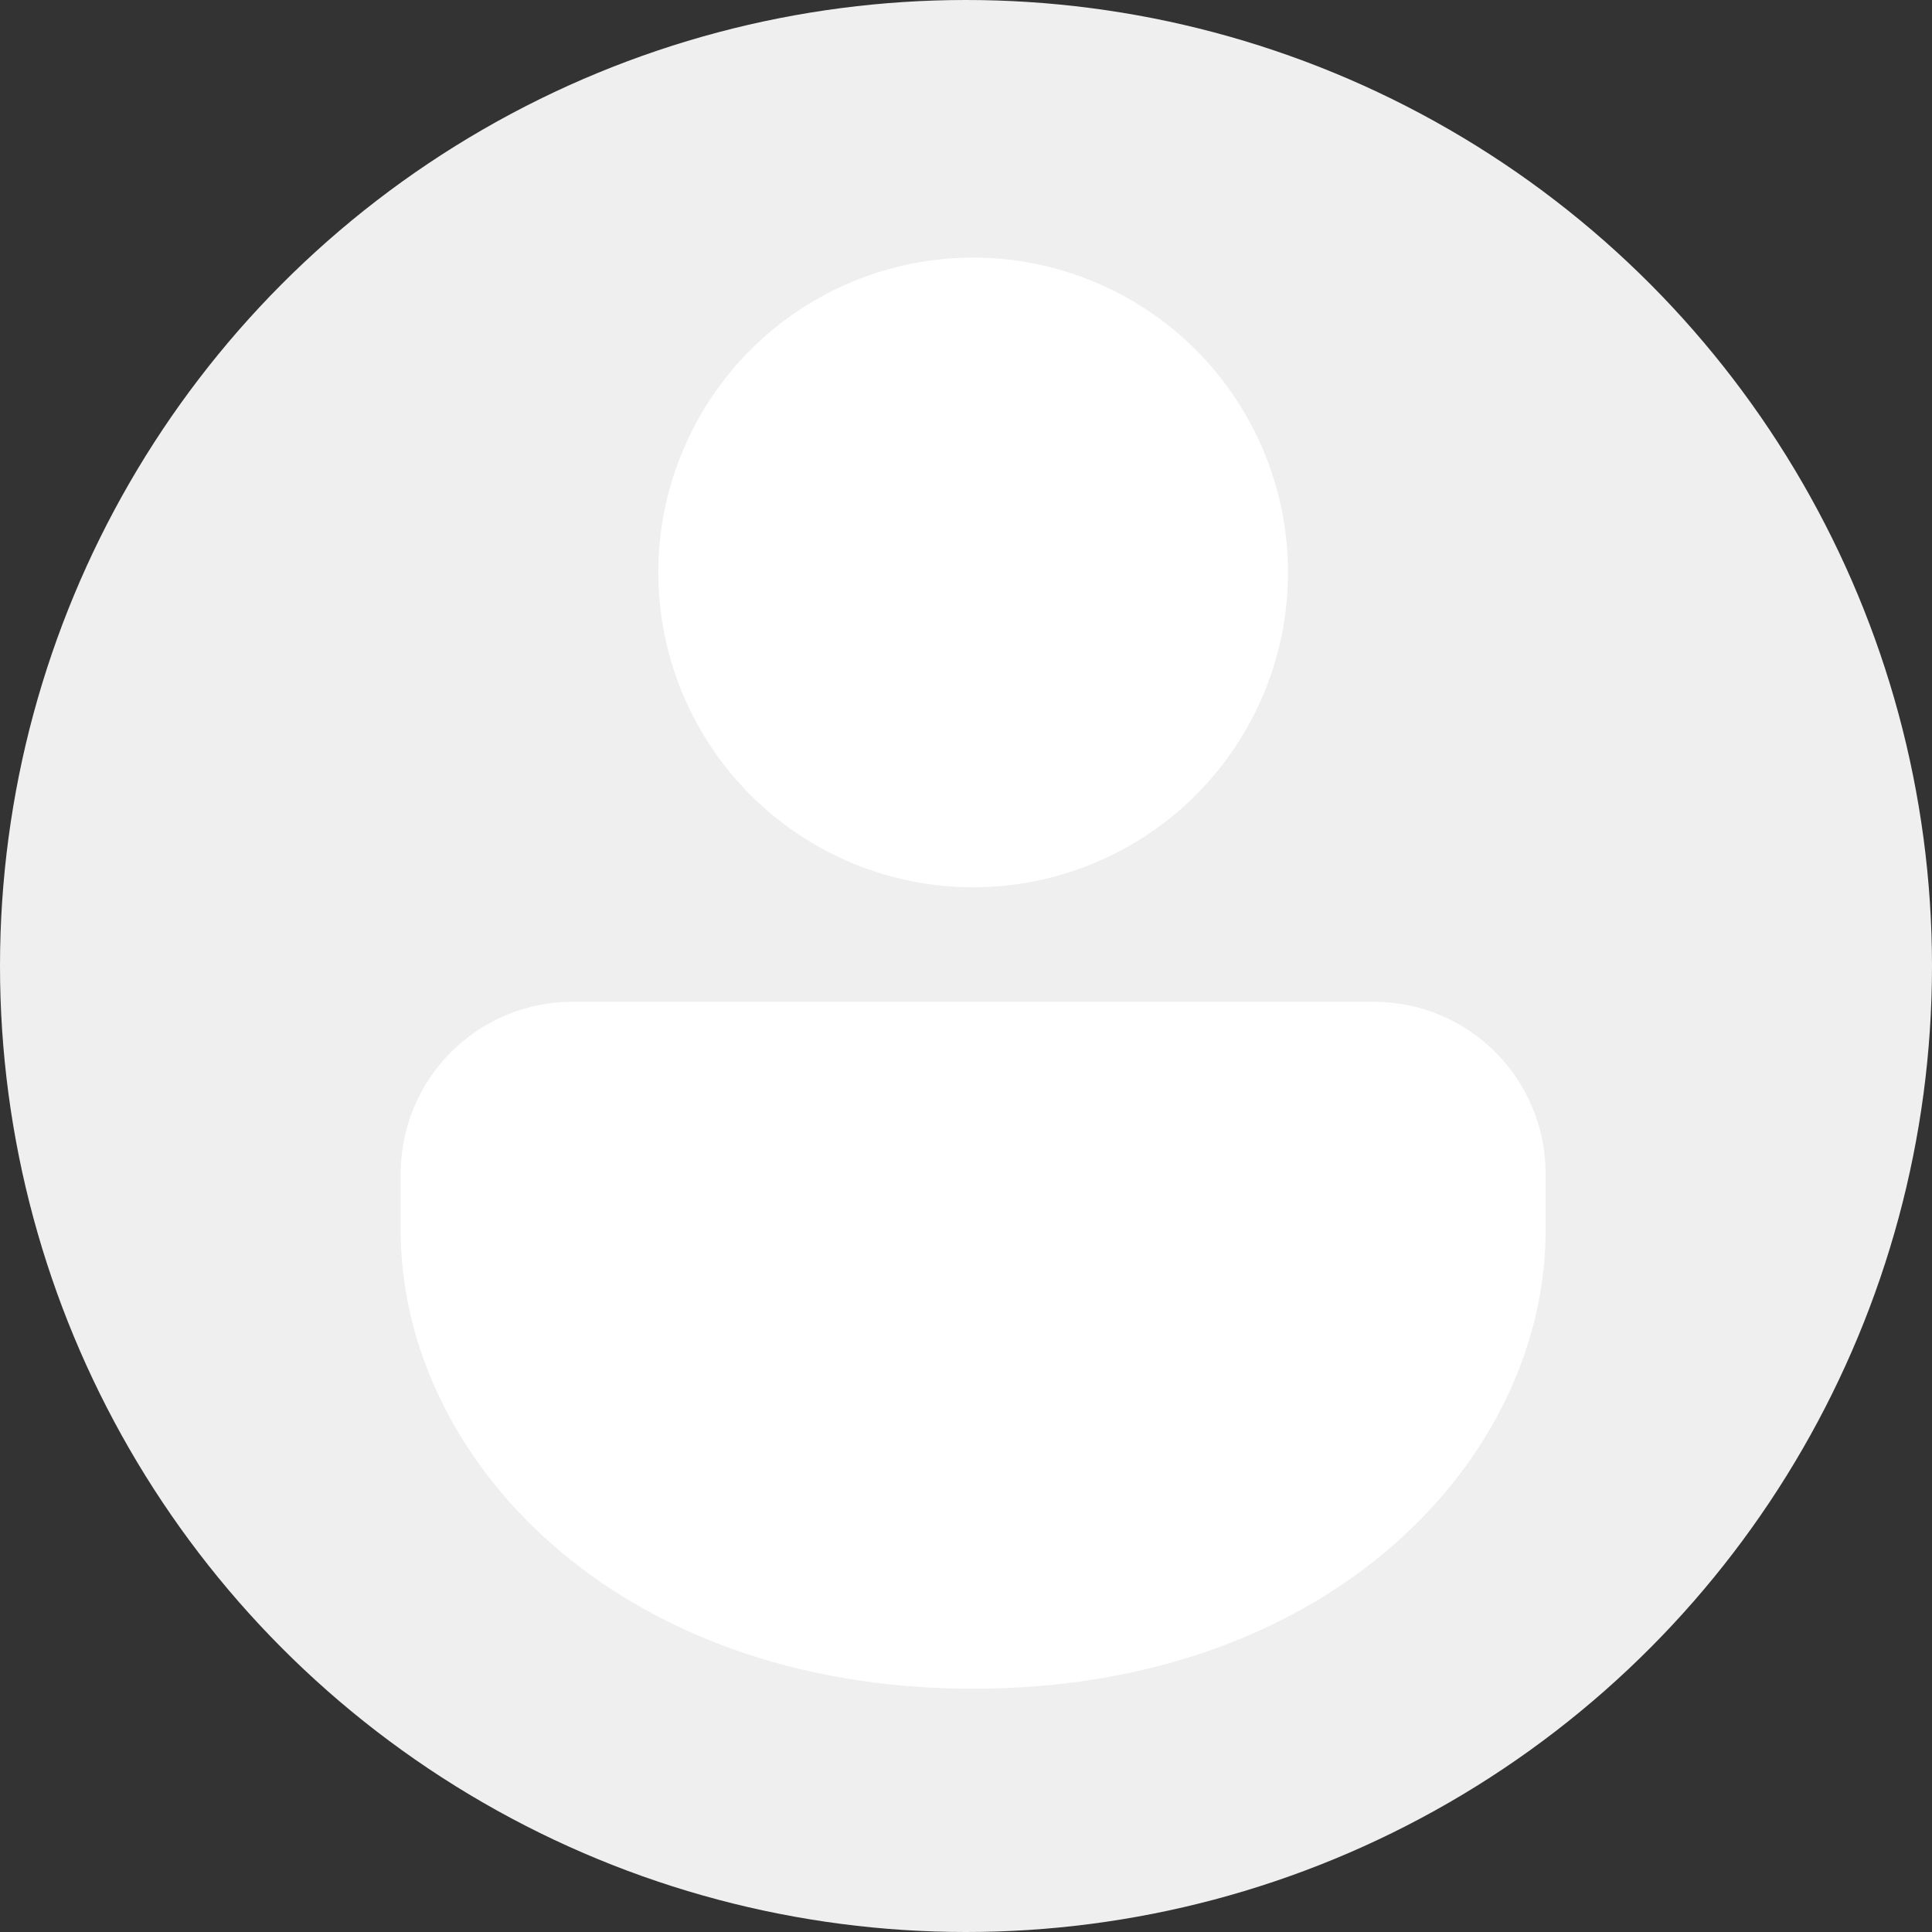
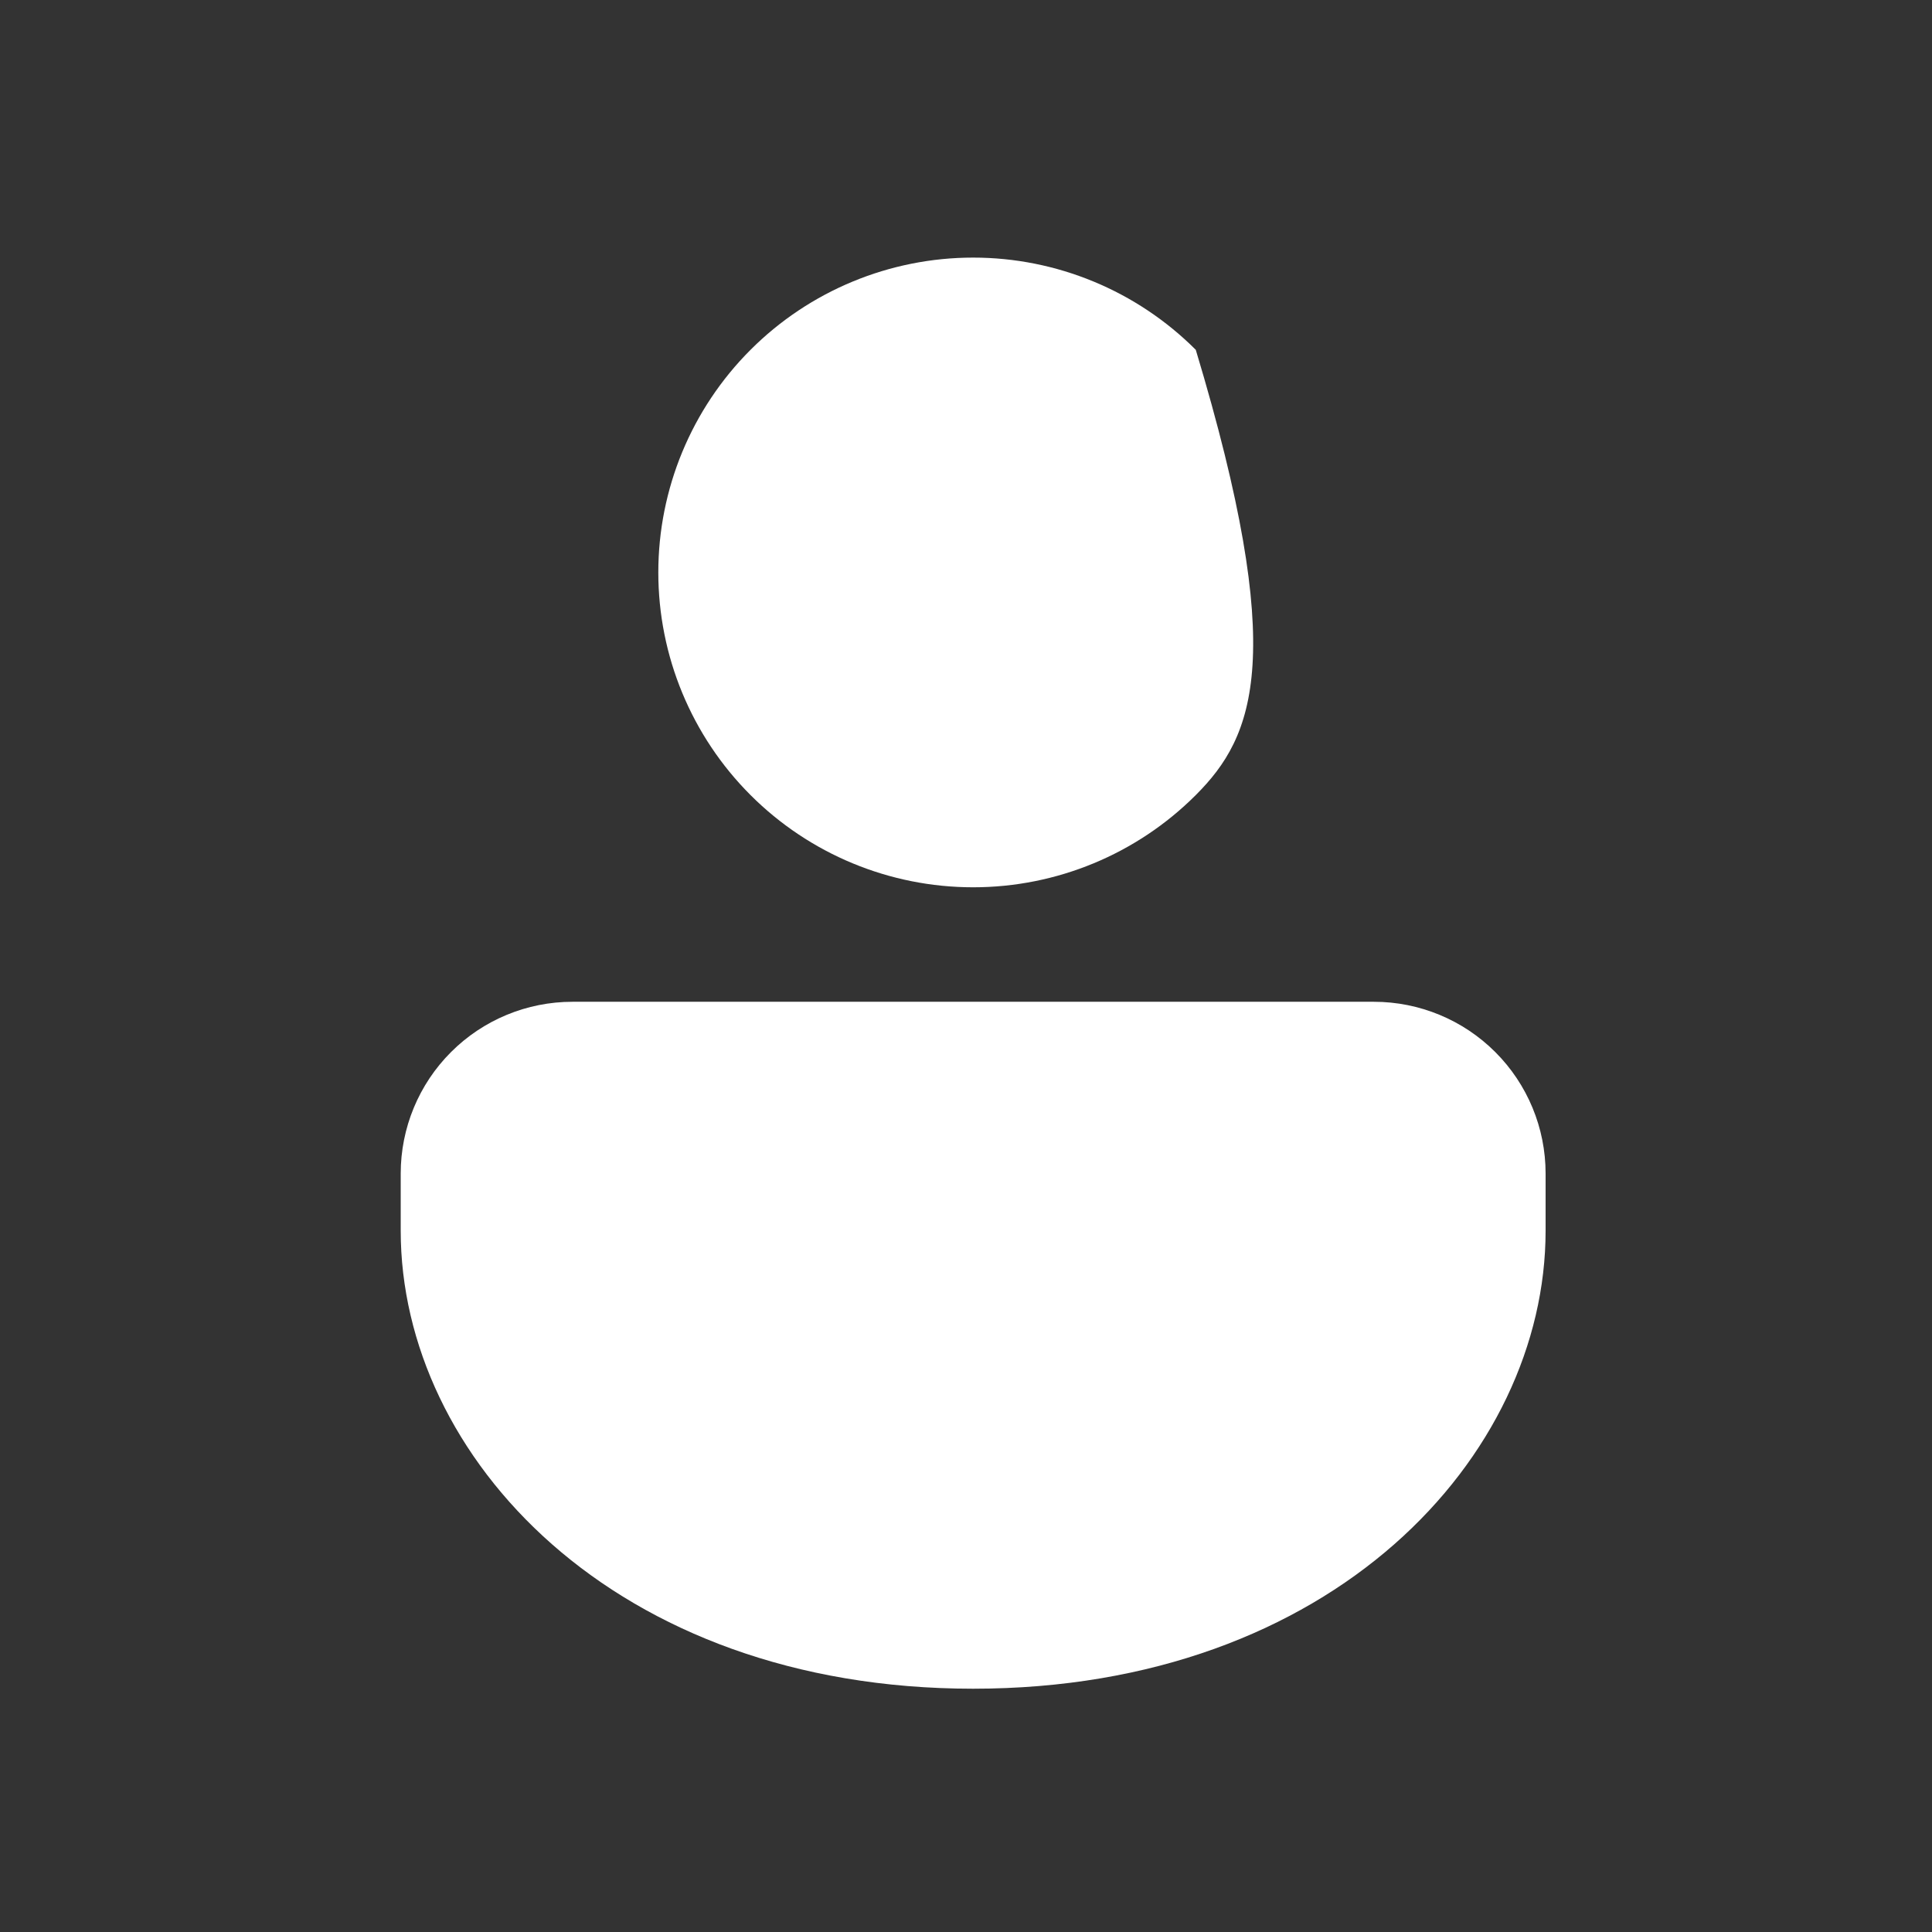
<svg xmlns="http://www.w3.org/2000/svg" width="135" height="135" viewBox="0 0 135 135" fill="none">
  <rect x="0" y="0" width="135" height="135" fill="#333333" stroke="none" />
-   <circle cx="67.5" cy="67.5" r="67.5" fill="#F0EFEF" />
-   <path d="M96 70C99.183 70 102.235 71.264 104.485 73.515C106.736 75.765 108 78.817 108 82V86C108 101.768 93.12 118 68 118C42.88 118 28 101.768 28 86V82C28 78.817 29.264 75.765 31.515 73.515C33.765 71.264 36.817 70 40 70H96ZM68 18C73.835 18 79.431 20.318 83.556 24.444C87.682 28.57 90 34.165 90 40C90 45.835 87.682 51.431 83.556 55.556C79.431 59.682 73.835 62 68 62C62.165 62 56.569 59.682 52.444 55.556C48.318 51.431 46 45.835 46 40C46 34.165 48.318 28.57 52.444 24.444C56.569 20.318 62.165 18 68 18Z" fill="white" />
+   <path d="M96 70C99.183 70 102.235 71.264 104.485 73.515C106.736 75.765 108 78.817 108 82V86C108 101.768 93.12 118 68 118C42.88 118 28 101.768 28 86V82C28 78.817 29.264 75.765 31.515 73.515C33.765 71.264 36.817 70 40 70H96ZM68 18C73.835 18 79.431 20.318 83.556 24.444C90 45.835 87.682 51.431 83.556 55.556C79.431 59.682 73.835 62 68 62C62.165 62 56.569 59.682 52.444 55.556C48.318 51.431 46 45.835 46 40C46 34.165 48.318 28.57 52.444 24.444C56.569 20.318 62.165 18 68 18Z" fill="white" />
</svg>